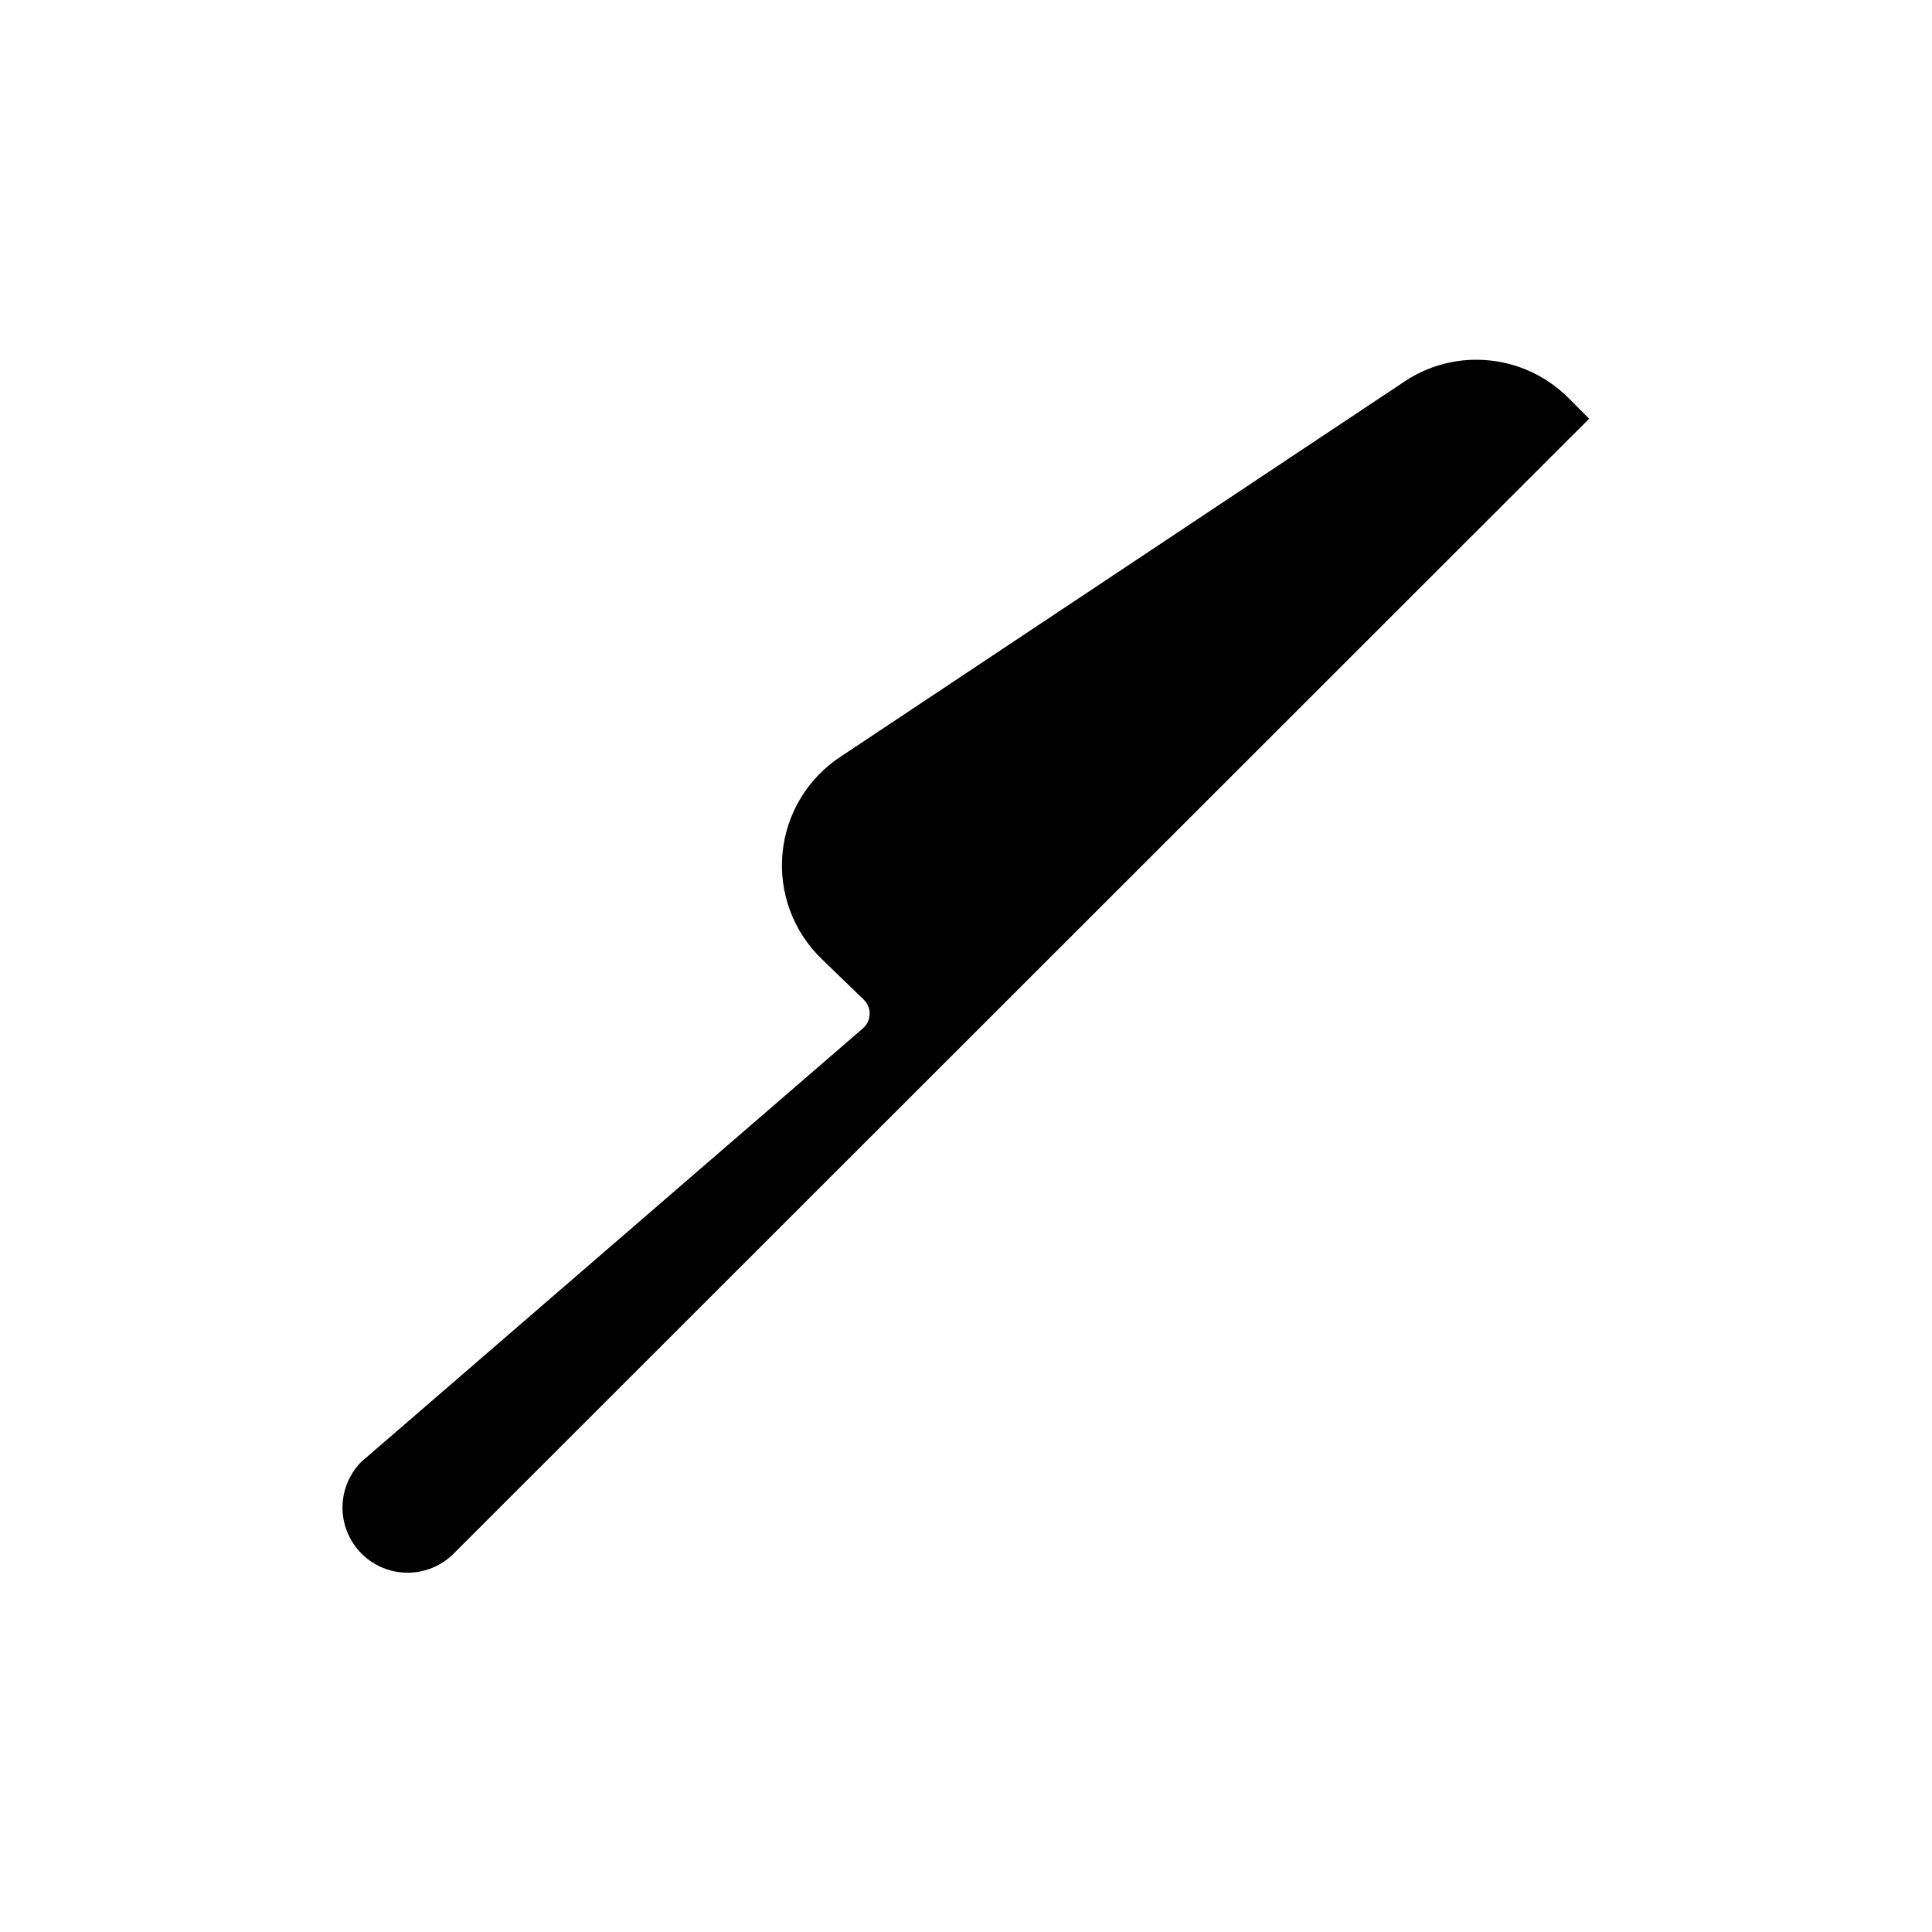
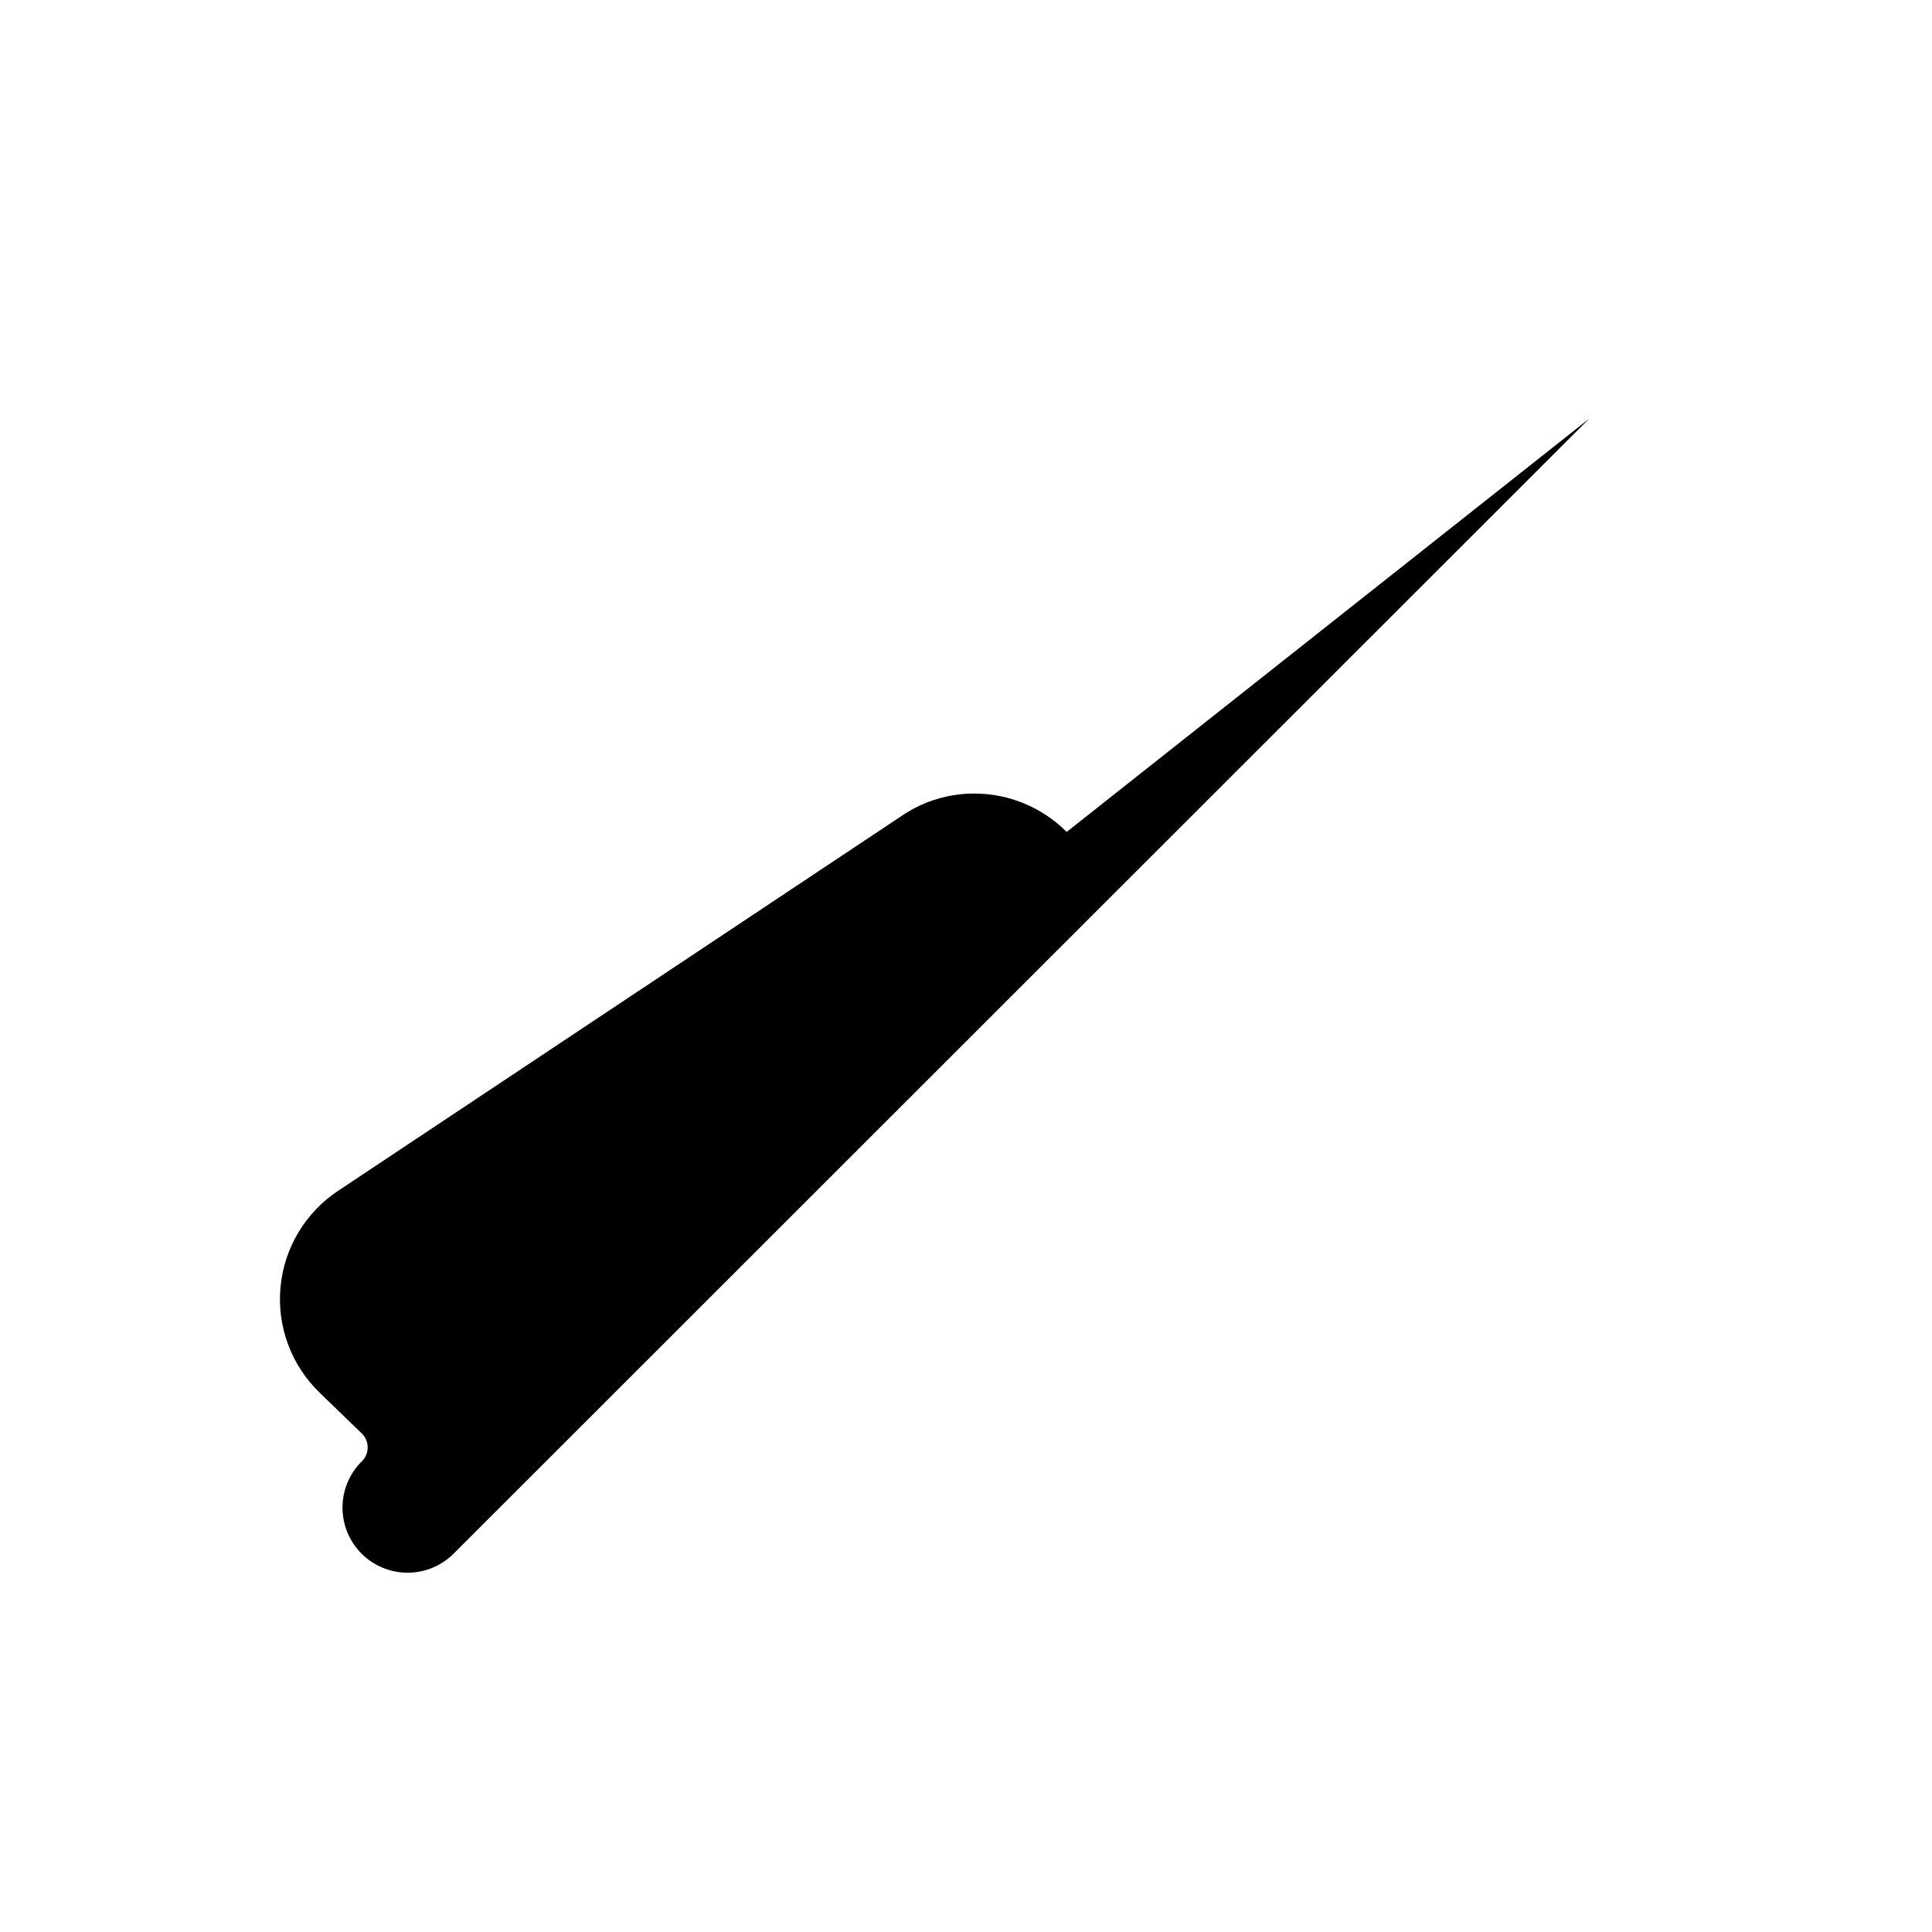
<svg xmlns="http://www.w3.org/2000/svg" fill="#000000" width="800px" height="800px" version="1.1" viewBox="144 144 512 512">
-   <path d="m565.14 254.96-300.81 300.66c-4.316 4.398-10.652 6.16-16.621 4.621-5.973-1.539-10.664-6.148-12.316-12.086-1.652-5.941-0.008-12.309 4.309-16.711l133.03-114.96c1.07-0.941 1.699-2.289 1.73-3.715 0.051-1.434-0.504-2.816-1.527-3.816l-11.094-10.738c-7.606-7.285-11.461-17.645-10.469-28.129 0.992-10.48 6.723-19.934 15.559-25.664l149.77-99.641c5.539-3.57 11.988-5.461 18.578-5.445 9.168 0.012 17.961 3.672 24.426 10.176z" />
+   <path d="m565.14 254.96-300.81 300.66c-4.316 4.398-10.652 6.16-16.621 4.621-5.973-1.539-10.664-6.148-12.316-12.086-1.652-5.941-0.008-12.309 4.309-16.711c1.07-0.941 1.699-2.289 1.73-3.715 0.051-1.434-0.504-2.816-1.527-3.816l-11.094-10.738c-7.606-7.285-11.461-17.645-10.469-28.129 0.992-10.48 6.723-19.934 15.559-25.664l149.77-99.641c5.539-3.57 11.988-5.461 18.578-5.445 9.168 0.012 17.961 3.672 24.426 10.176z" />
</svg>